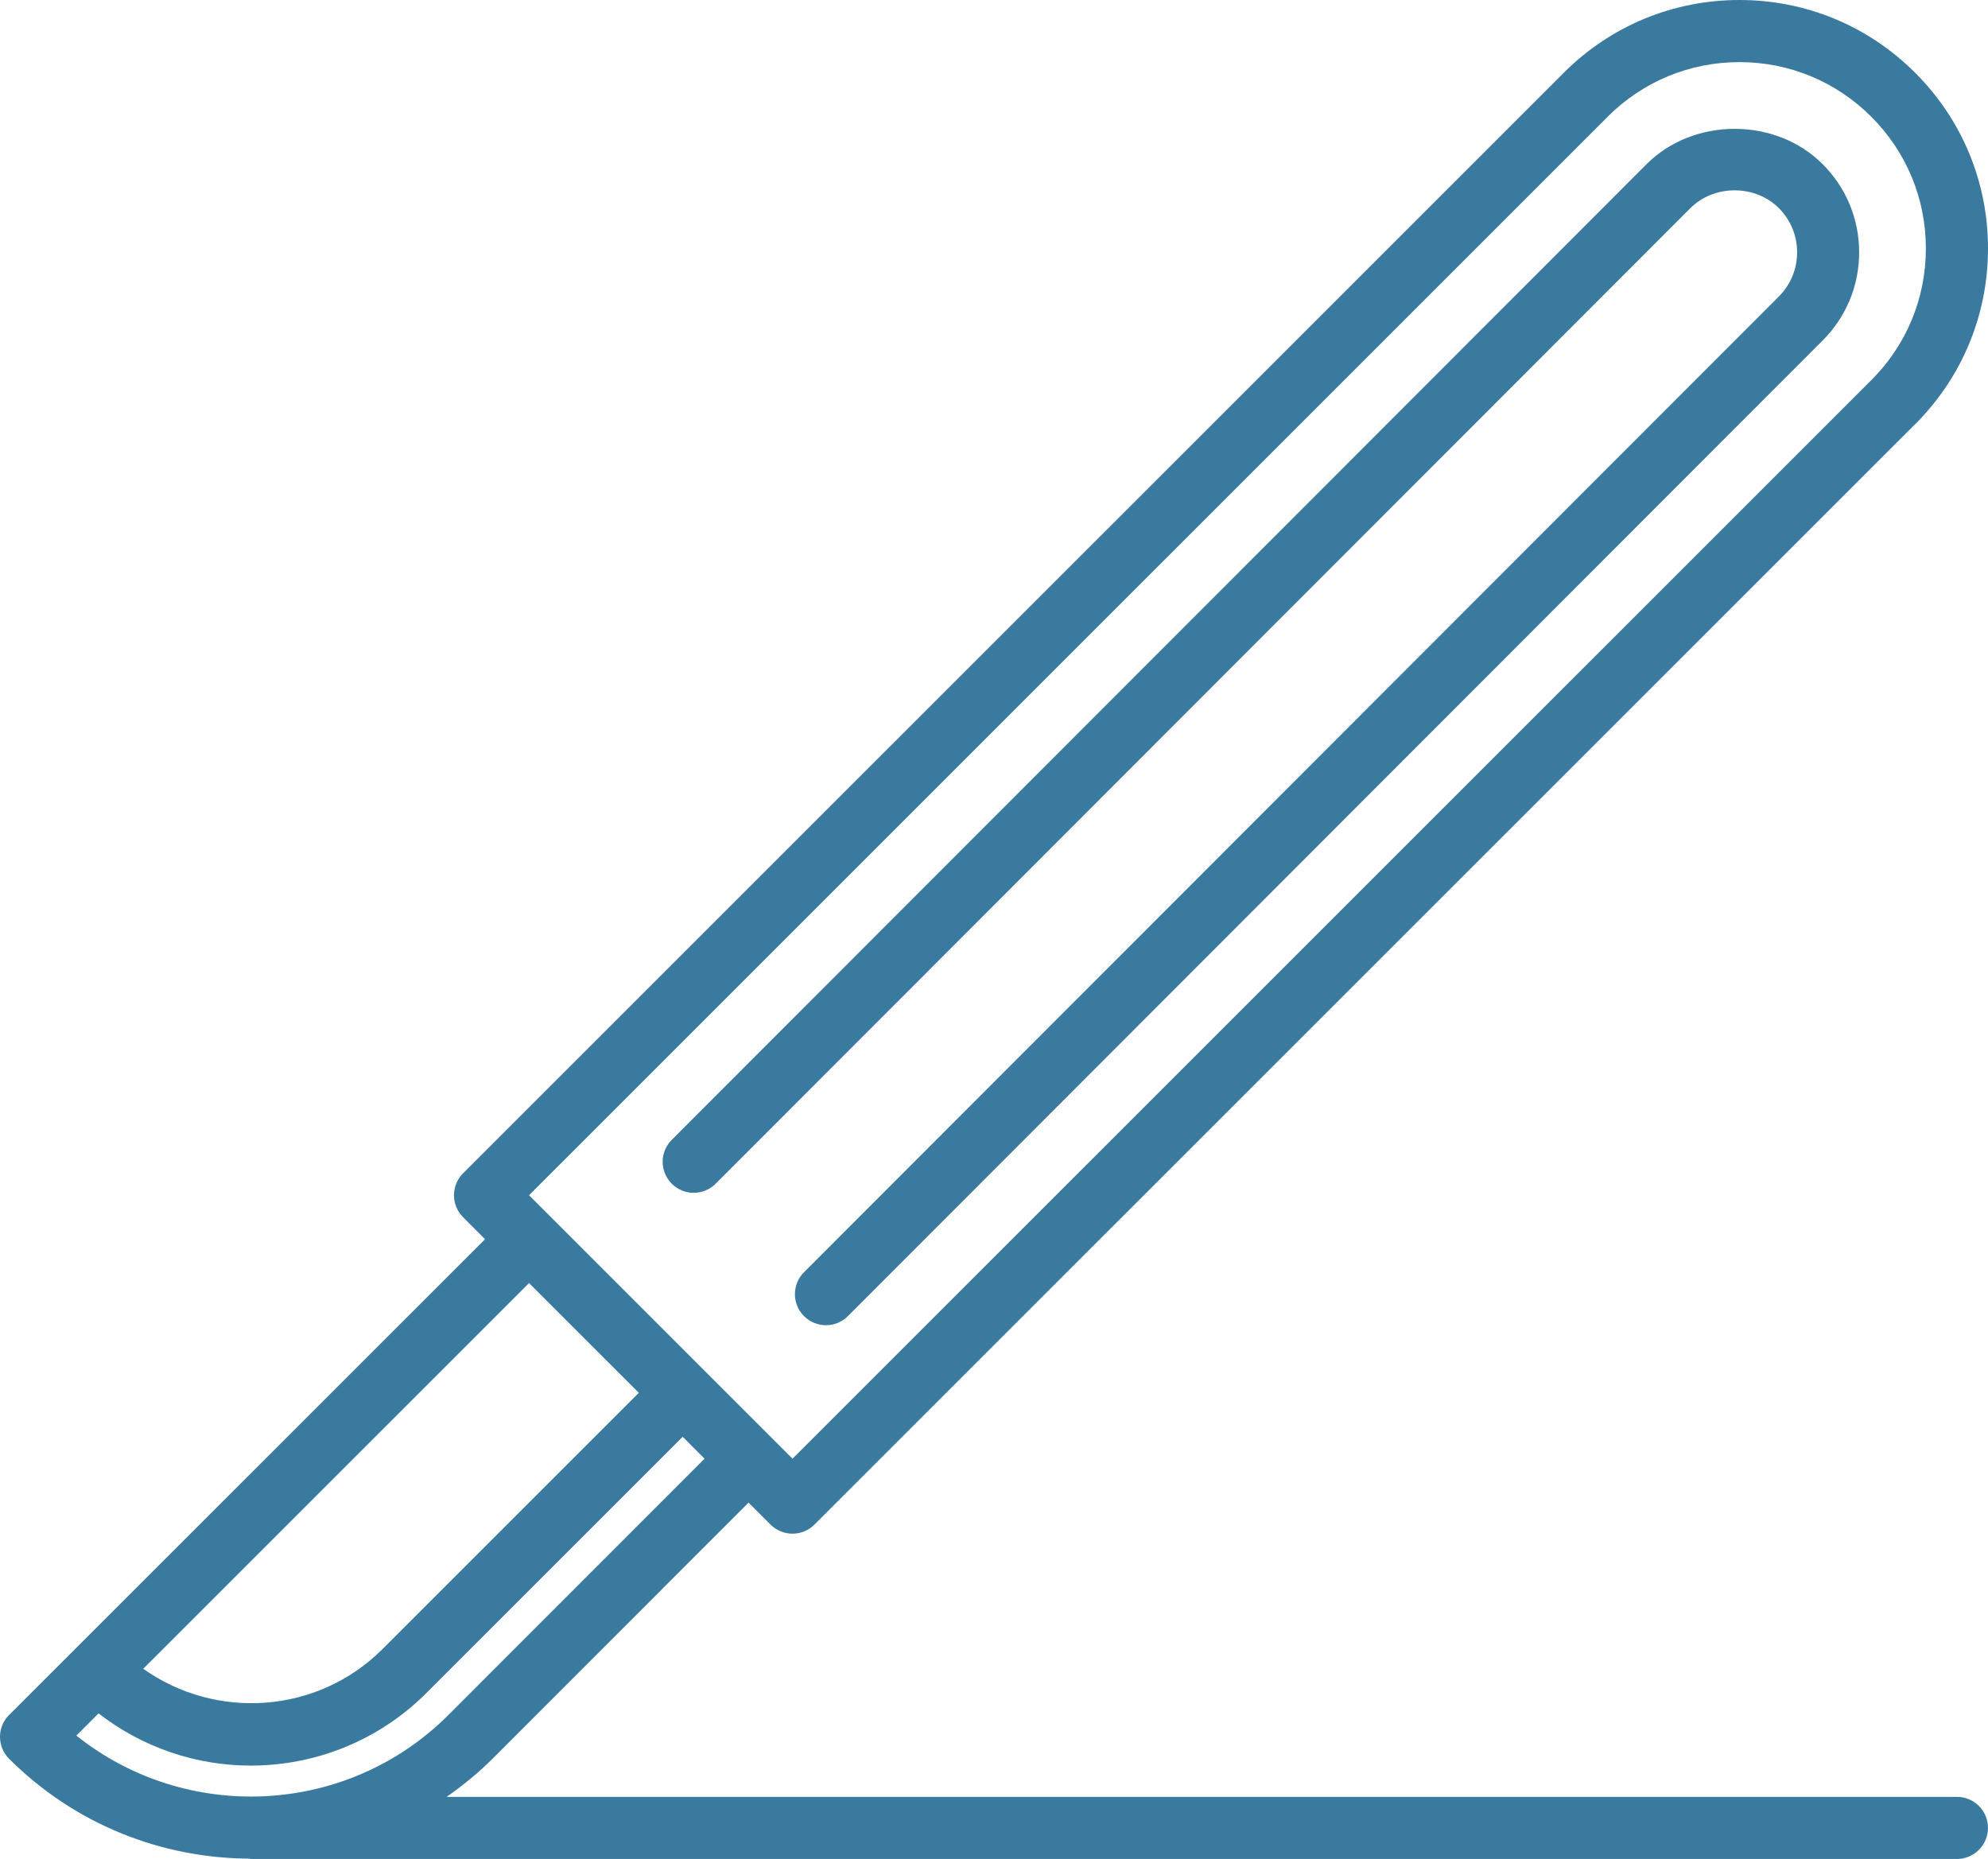
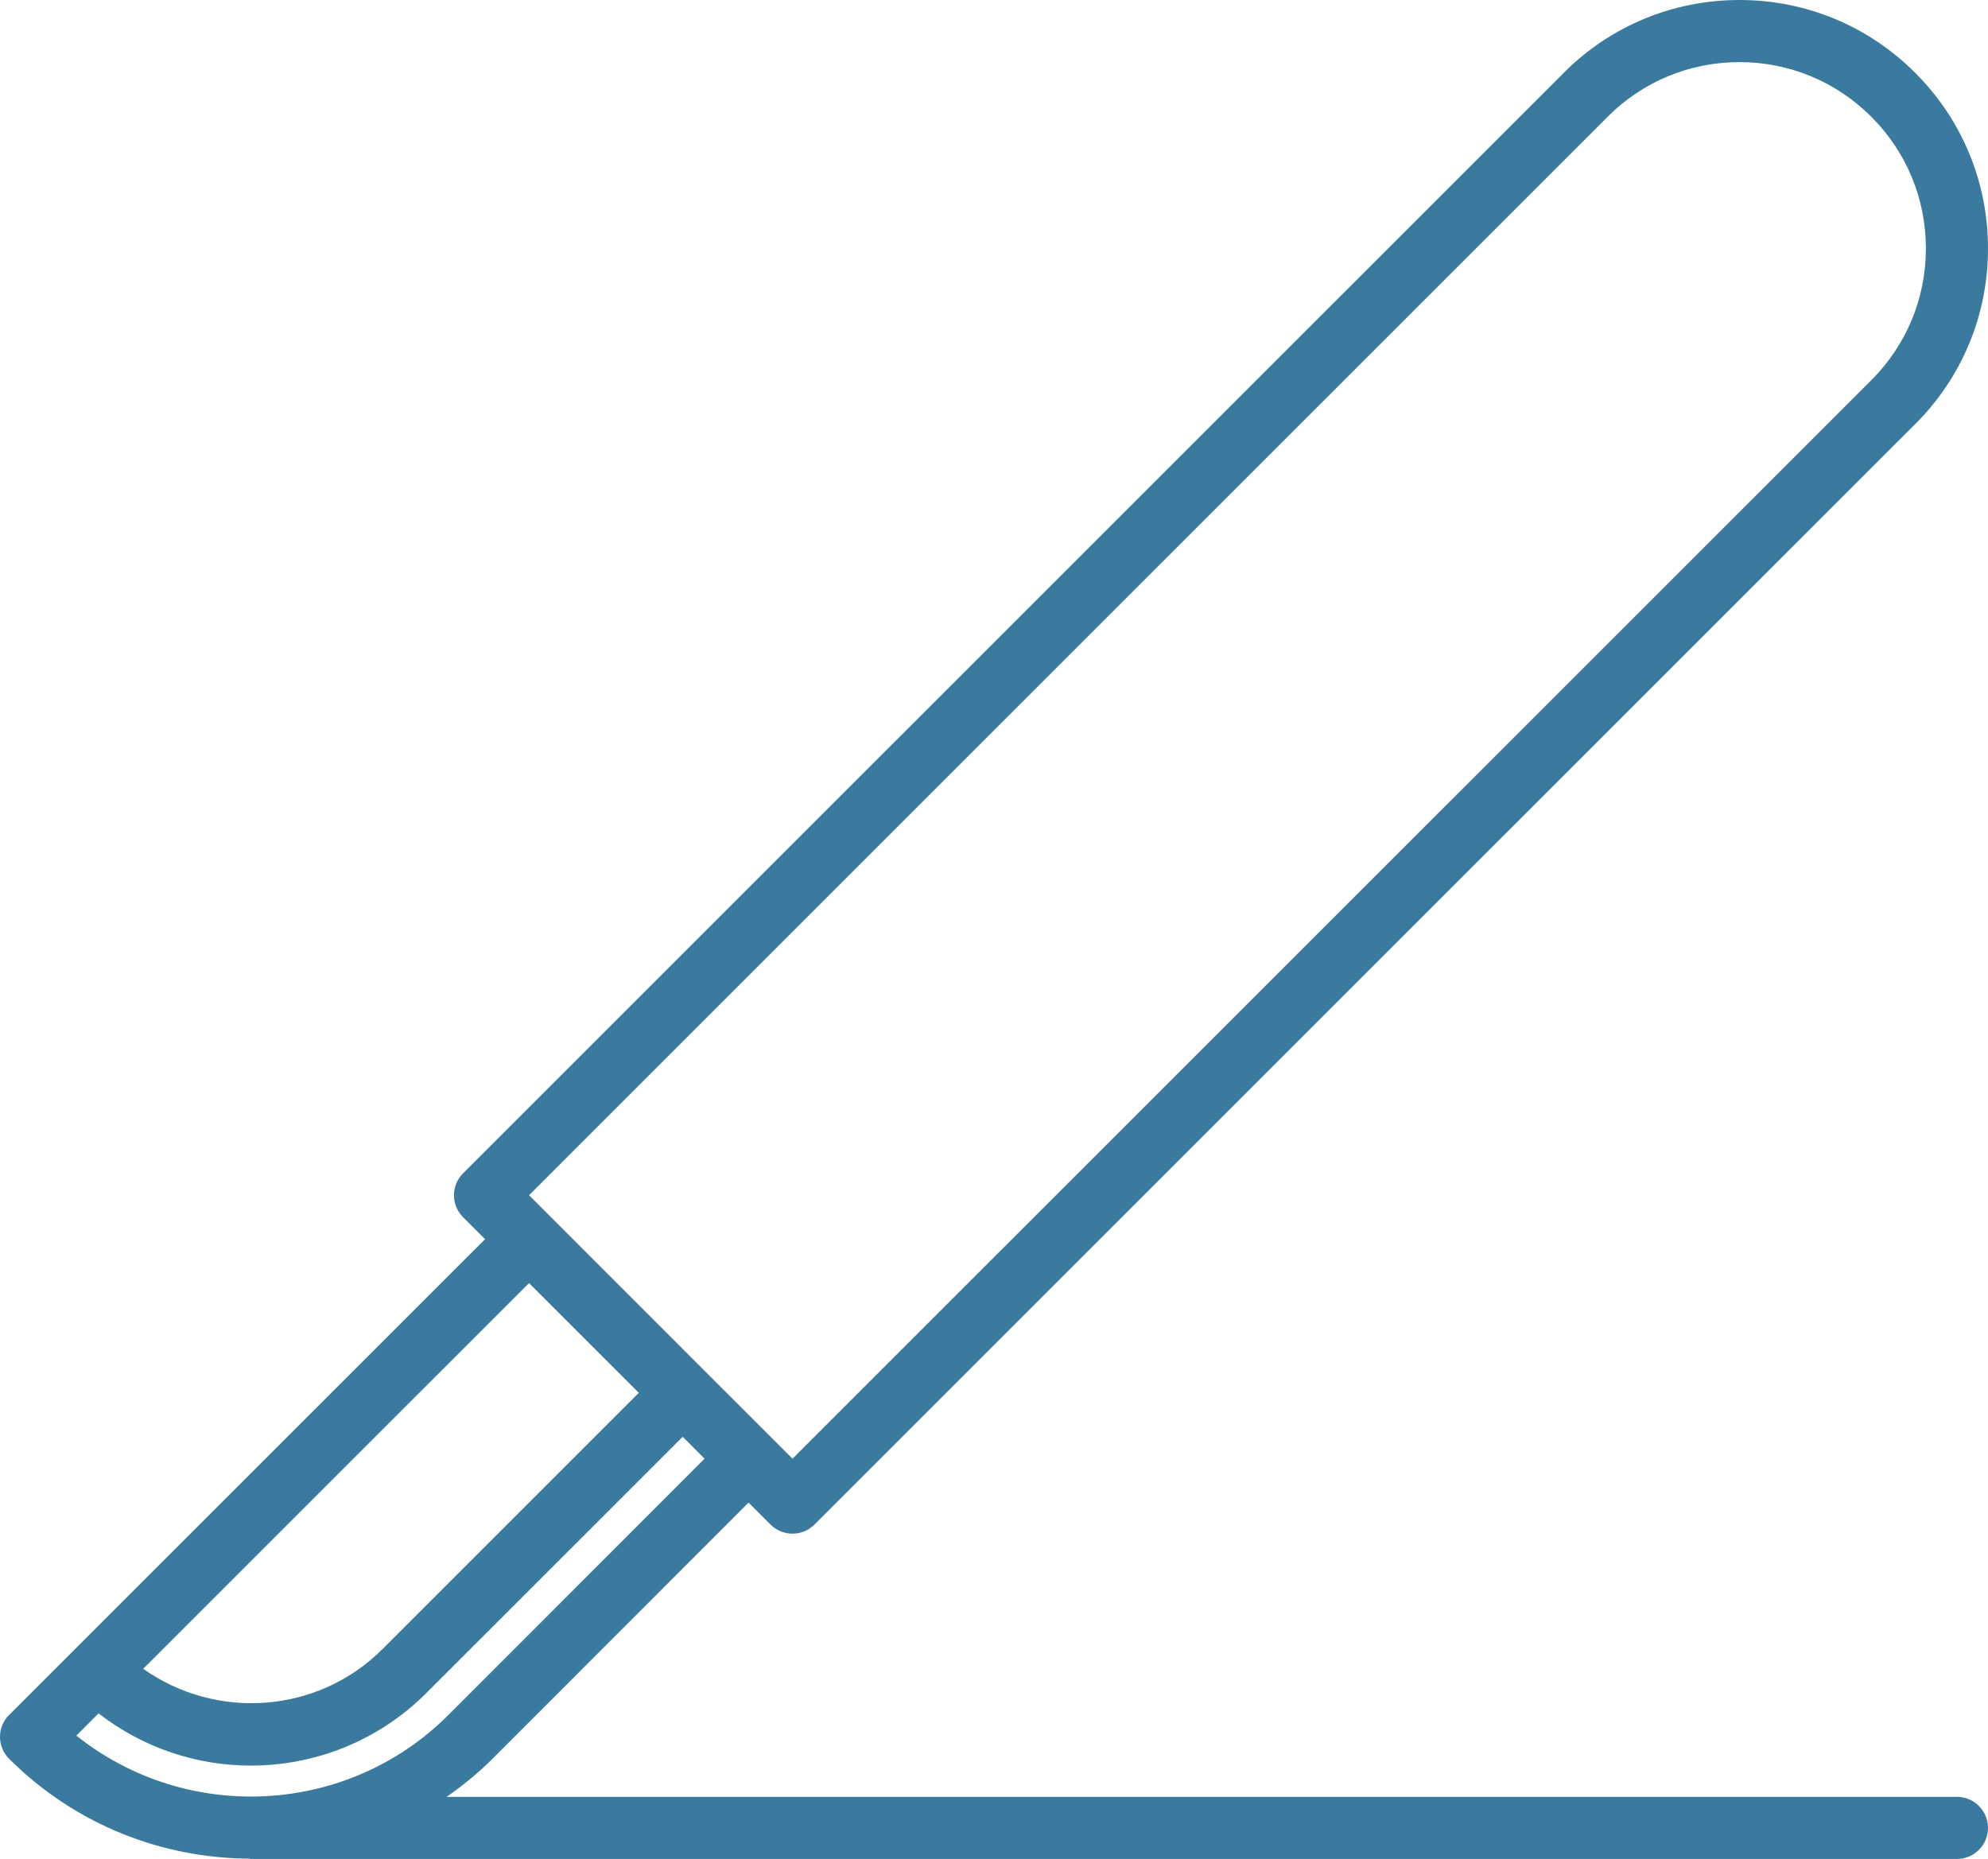
<svg xmlns="http://www.w3.org/2000/svg" width="108" height="101" viewBox="0 0 108 101" fill="none">
-   <path d="M0.501 95.559C0.501 95.561 0.502 95.561 0.502 95.563C4.101 99.155 8.816 100.959 13.54 100.981C13.57 100.983 13.594 101 13.626 101H106.311C107.244 101 107.999 100.246 107.999 99.312C107.999 98.379 107.244 97.625 106.311 97.625L24.264 97.625C25.135 97.015 25.974 96.337 26.752 95.559L40.665 81.637L41.86 82.831C42.189 83.16 42.621 83.326 43.053 83.326C43.485 83.326 43.917 83.16 44.247 82.831L104.029 23.057C104.034 23.052 104.039 23.052 104.044 23.047C106.596 20.495 108 17.105 108 13.5C108 9.896 106.596 6.504 104.044 3.956C101.494 1.404 98.103 0 94.498 0C90.893 0 87.501 1.404 84.951 3.956C84.947 3.959 84.947 3.962 84.944 3.966L25.158 63.745C24.498 64.405 24.498 65.472 25.158 66.132L26.352 67.326L4.095 89.578C4.09 89.583 4.082 89.585 4.075 89.592C4.068 89.598 4.066 89.607 4.061 89.612L0.515 93.157C0.509 93.162 0.5 93.166 0.495 93.171C-0.165 93.831 -0.165 94.897 0.495 95.557C0.497 95.559 0.497 95.559 0.498 95.559L0.501 95.559ZM24.364 93.173C18.849 98.688 10.11 99.058 4.149 94.297L5.355 93.09C7.781 94.974 10.699 95.927 13.622 95.927C17.08 95.927 20.538 94.611 23.169 91.978L37.088 78.061L38.276 79.251L24.364 93.173ZM101.658 6.341C103.572 8.255 104.625 10.796 104.625 13.5C104.625 16.2 103.575 18.738 101.668 20.648C101.664 20.652 101.659 20.654 101.656 20.657L43.054 79.252L38.286 74.485C38.286 74.483 38.286 74.483 38.285 74.481C38.283 74.48 38.283 74.48 38.281 74.48L28.741 64.938L87.339 6.343C87.34 6.341 87.342 6.338 87.344 6.335C89.257 4.426 91.797 3.375 94.498 3.375C97.203 3.375 99.745 4.428 101.657 6.341L101.658 6.341ZM34.704 75.674L20.786 89.591C17.246 93.13 11.733 93.47 7.78 90.667L28.74 69.711L34.704 75.674Z" fill="#3A7A9E" />
-   <path d="M36.494 61.928C35.835 62.588 35.835 63.654 36.494 64.313C36.823 64.642 37.254 64.807 37.686 64.807C38.117 64.807 38.549 64.642 38.877 64.313L91.834 11.306C93.12 10.02 95.349 10.019 96.637 11.307C97.277 11.947 97.629 12.8 97.629 13.708C97.631 14.615 97.277 15.469 96.635 16.111L43.679 69.121C43.02 69.78 43.02 70.846 43.679 71.506C44.008 71.835 44.44 72 44.871 72C45.303 72 45.734 71.835 46.063 71.506L99.018 18.497C100.297 17.218 101.002 15.516 101 13.706C101 11.898 100.296 10.197 99.018 8.92C96.465 6.36 92.006 6.36 89.451 8.92L36.494 61.928Z" fill="#3A7A9E" />
+   <path d="M0.501 95.559C0.501 95.561 0.502 95.561 0.502 95.563C4.101 99.155 8.816 100.959 13.54 100.981C13.57 100.983 13.594 101 13.626 101H106.311C107.244 101 107.999 100.246 107.999 99.312C107.999 98.379 107.244 97.625 106.311 97.625L24.264 97.625C25.135 97.015 25.974 96.337 26.752 95.559L40.665 81.637L41.86 82.831C42.189 83.16 42.621 83.326 43.053 83.326C43.485 83.326 43.917 83.16 44.247 82.831L104.029 23.057C104.034 23.052 104.039 23.052 104.044 23.047C106.596 20.495 108 17.105 108 13.5C108 9.896 106.596 6.504 104.044 3.956C101.494 1.404 98.103 0 94.498 0C90.893 0 87.501 1.404 84.951 3.956C84.947 3.959 84.947 3.962 84.944 3.966L25.158 63.745C24.498 64.405 24.498 65.472 25.158 66.132L26.352 67.326L4.095 89.578C4.09 89.583 4.082 89.585 4.075 89.592C4.068 89.598 4.066 89.607 4.061 89.612L0.515 93.157C0.509 93.162 0.5 93.166 0.495 93.171C-0.165 93.831 -0.165 94.897 0.495 95.557C0.497 95.559 0.497 95.559 0.498 95.559L0.501 95.559ZM24.364 93.173C18.849 98.688 10.11 99.058 4.149 94.297L5.355 93.09C7.781 94.974 10.699 95.927 13.622 95.927C17.08 95.927 20.538 94.611 23.169 91.978L37.088 78.061L38.276 79.251L24.364 93.173ZM101.658 6.341C103.572 8.255 104.625 10.796 104.625 13.5C104.625 16.2 103.575 18.738 101.668 20.648L43.054 79.252L38.286 74.485C38.286 74.483 38.286 74.483 38.285 74.481C38.283 74.48 38.283 74.48 38.281 74.48L28.741 64.938L87.339 6.343C87.34 6.341 87.342 6.338 87.344 6.335C89.257 4.426 91.797 3.375 94.498 3.375C97.203 3.375 99.745 4.428 101.657 6.341L101.658 6.341ZM34.704 75.674L20.786 89.591C17.246 93.13 11.733 93.47 7.78 90.667L28.74 69.711L34.704 75.674Z" fill="#3A7A9E" />
</svg>